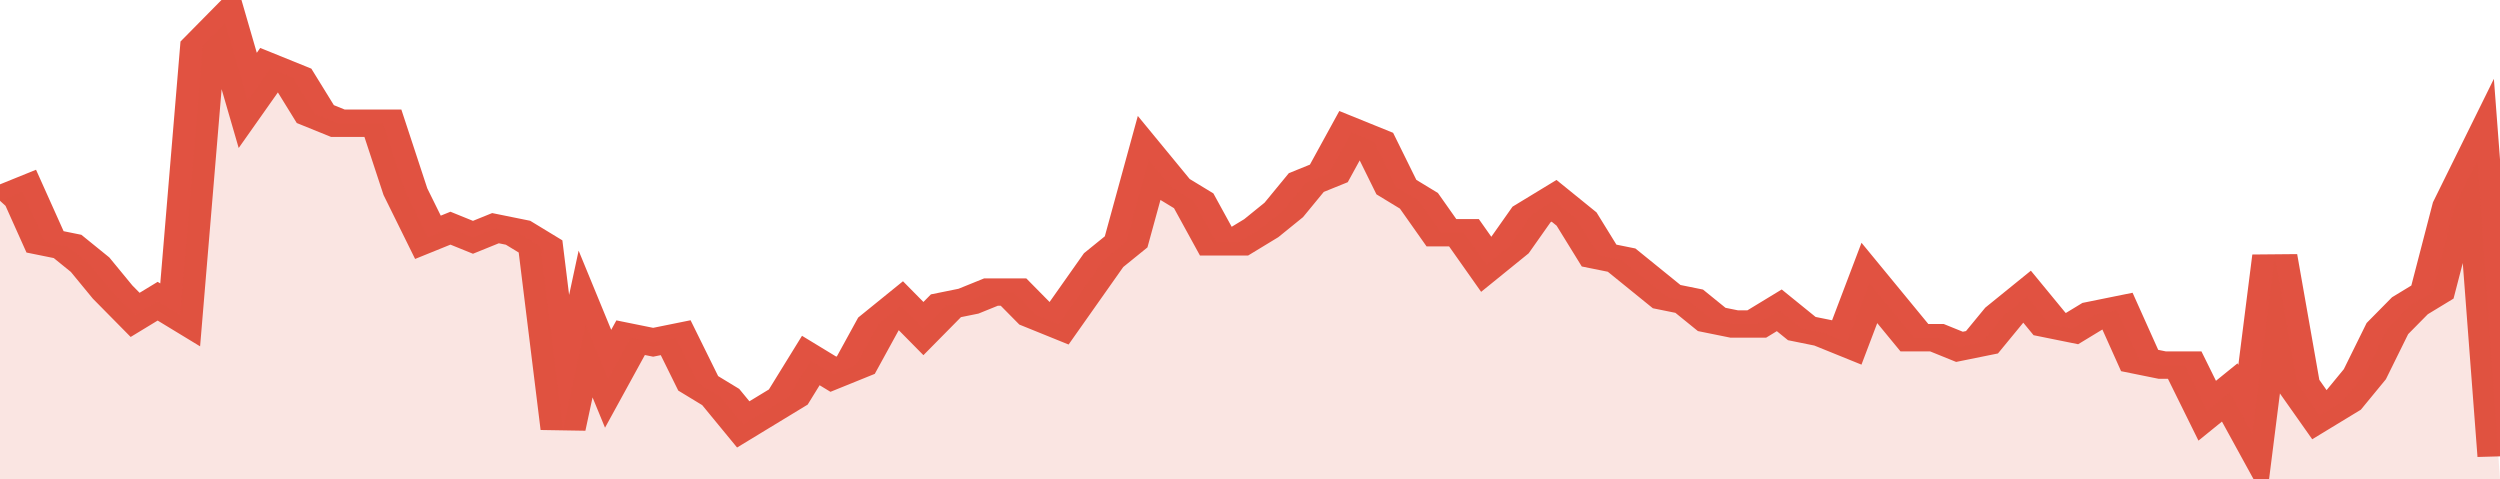
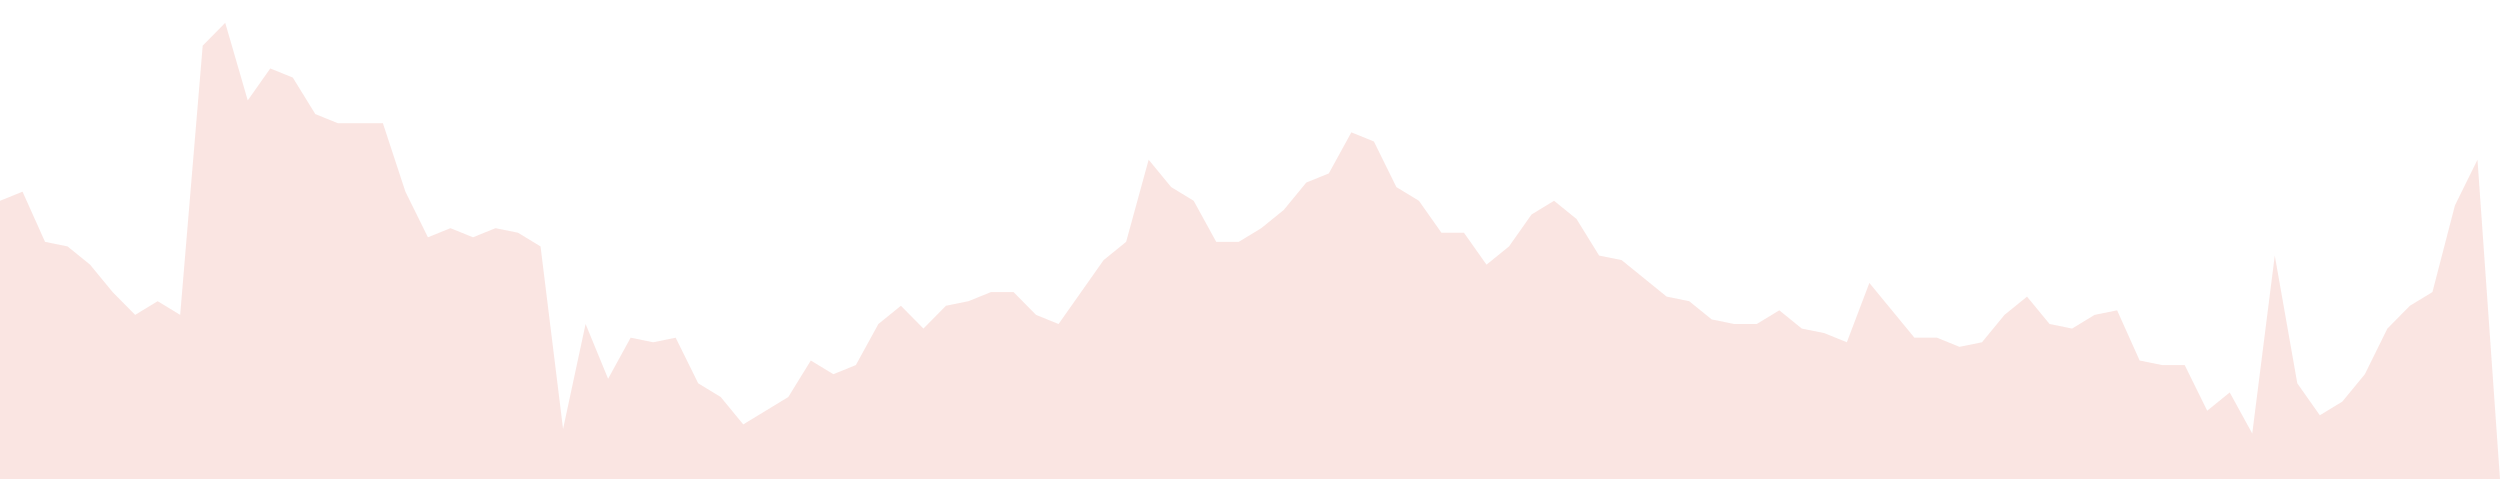
<svg xmlns="http://www.w3.org/2000/svg" viewBox="0 0 333 105" width="120" height="23" preserveAspectRatio="none">
-   <polyline fill="none" stroke="#E15241" stroke-width="6" points="0, 44 3, 42 6, 53 9, 54 12, 58 15, 64 18, 69 21, 66 24, 69 27, 10 30, 5 33, 22 36, 15 39, 17 42, 25 45, 27 48, 27 51, 27 54, 42 57, 52 60, 50 63, 52 66, 50 69, 51 72, 54 75, 94 78, 71 81, 83 84, 74 87, 75 90, 74 93, 84 96, 87 99, 93 102, 90 105, 87 108, 79 111, 82 114, 80 117, 71 120, 67 123, 72 126, 67 129, 66 132, 64 135, 64 138, 69 141, 71 144, 64 147, 57 150, 53 153, 35 156, 41 159, 44 162, 53 165, 53 168, 50 171, 46 174, 40 177, 38 180, 29 183, 31 186, 41 189, 44 192, 51 195, 51 198, 58 201, 54 204, 47 207, 44 210, 48 213, 56 216, 57 219, 61 222, 65 225, 66 228, 70 231, 71 234, 71 237, 68 240, 72 243, 73 246, 75 249, 62 252, 68 255, 74 258, 74 261, 76 264, 75 267, 69 270, 65 273, 71 276, 72 279, 69 282, 68 285, 79 288, 80 291, 80 294, 90 297, 86 300, 95 303, 56 306, 84 309, 91 312, 88 315, 82 318, 72 321, 67 324, 64 327, 45 330, 35 333, 100 "> </polyline>
  <polygon fill="#E15241" opacity="0.15" points="0, 105 0, 44 3, 42 6, 53 9, 54 12, 58 15, 64 18, 69 21, 66 24, 69 27, 10 30, 5 33, 22 36, 15 39, 17 42, 25 45, 27 48, 27 51, 27 54, 42 57, 52 60, 50 63, 52 66, 50 69, 51 72, 54 75, 94 78, 71 81, 83 84, 74 87, 75 90, 74 93, 84 96, 87 99, 93 102, 90 105, 87 108, 79 111, 82 114, 80 117, 71 120, 67 123, 72 126, 67 129, 66 132, 64 135, 64 138, 69 141, 71 144, 64 147, 57 150, 53 153, 35 156, 41 159, 44 162, 53 165, 53 168, 50 171, 46 174, 40 177, 38 180, 29 183, 31 186, 41 189, 44 192, 51 195, 51 198, 58 201, 54 204, 47 207, 44 210, 48 213, 56 216, 57 219, 61 222, 65 225, 66 228, 70 231, 71 234, 71 237, 68 240, 72 243, 73 246, 75 249, 62 252, 68 255, 74 258, 74 261, 76 264, 75 267, 69 270, 65 273, 71 276, 72 279, 69 282, 68 285, 79 288, 80 291, 80 294, 90 297, 86 300, 95 303, 56 306, 84 309, 91 312, 88 315, 82 318, 72 321, 67 324, 64 327, 45 330, 35 333, 105 " />
</svg>